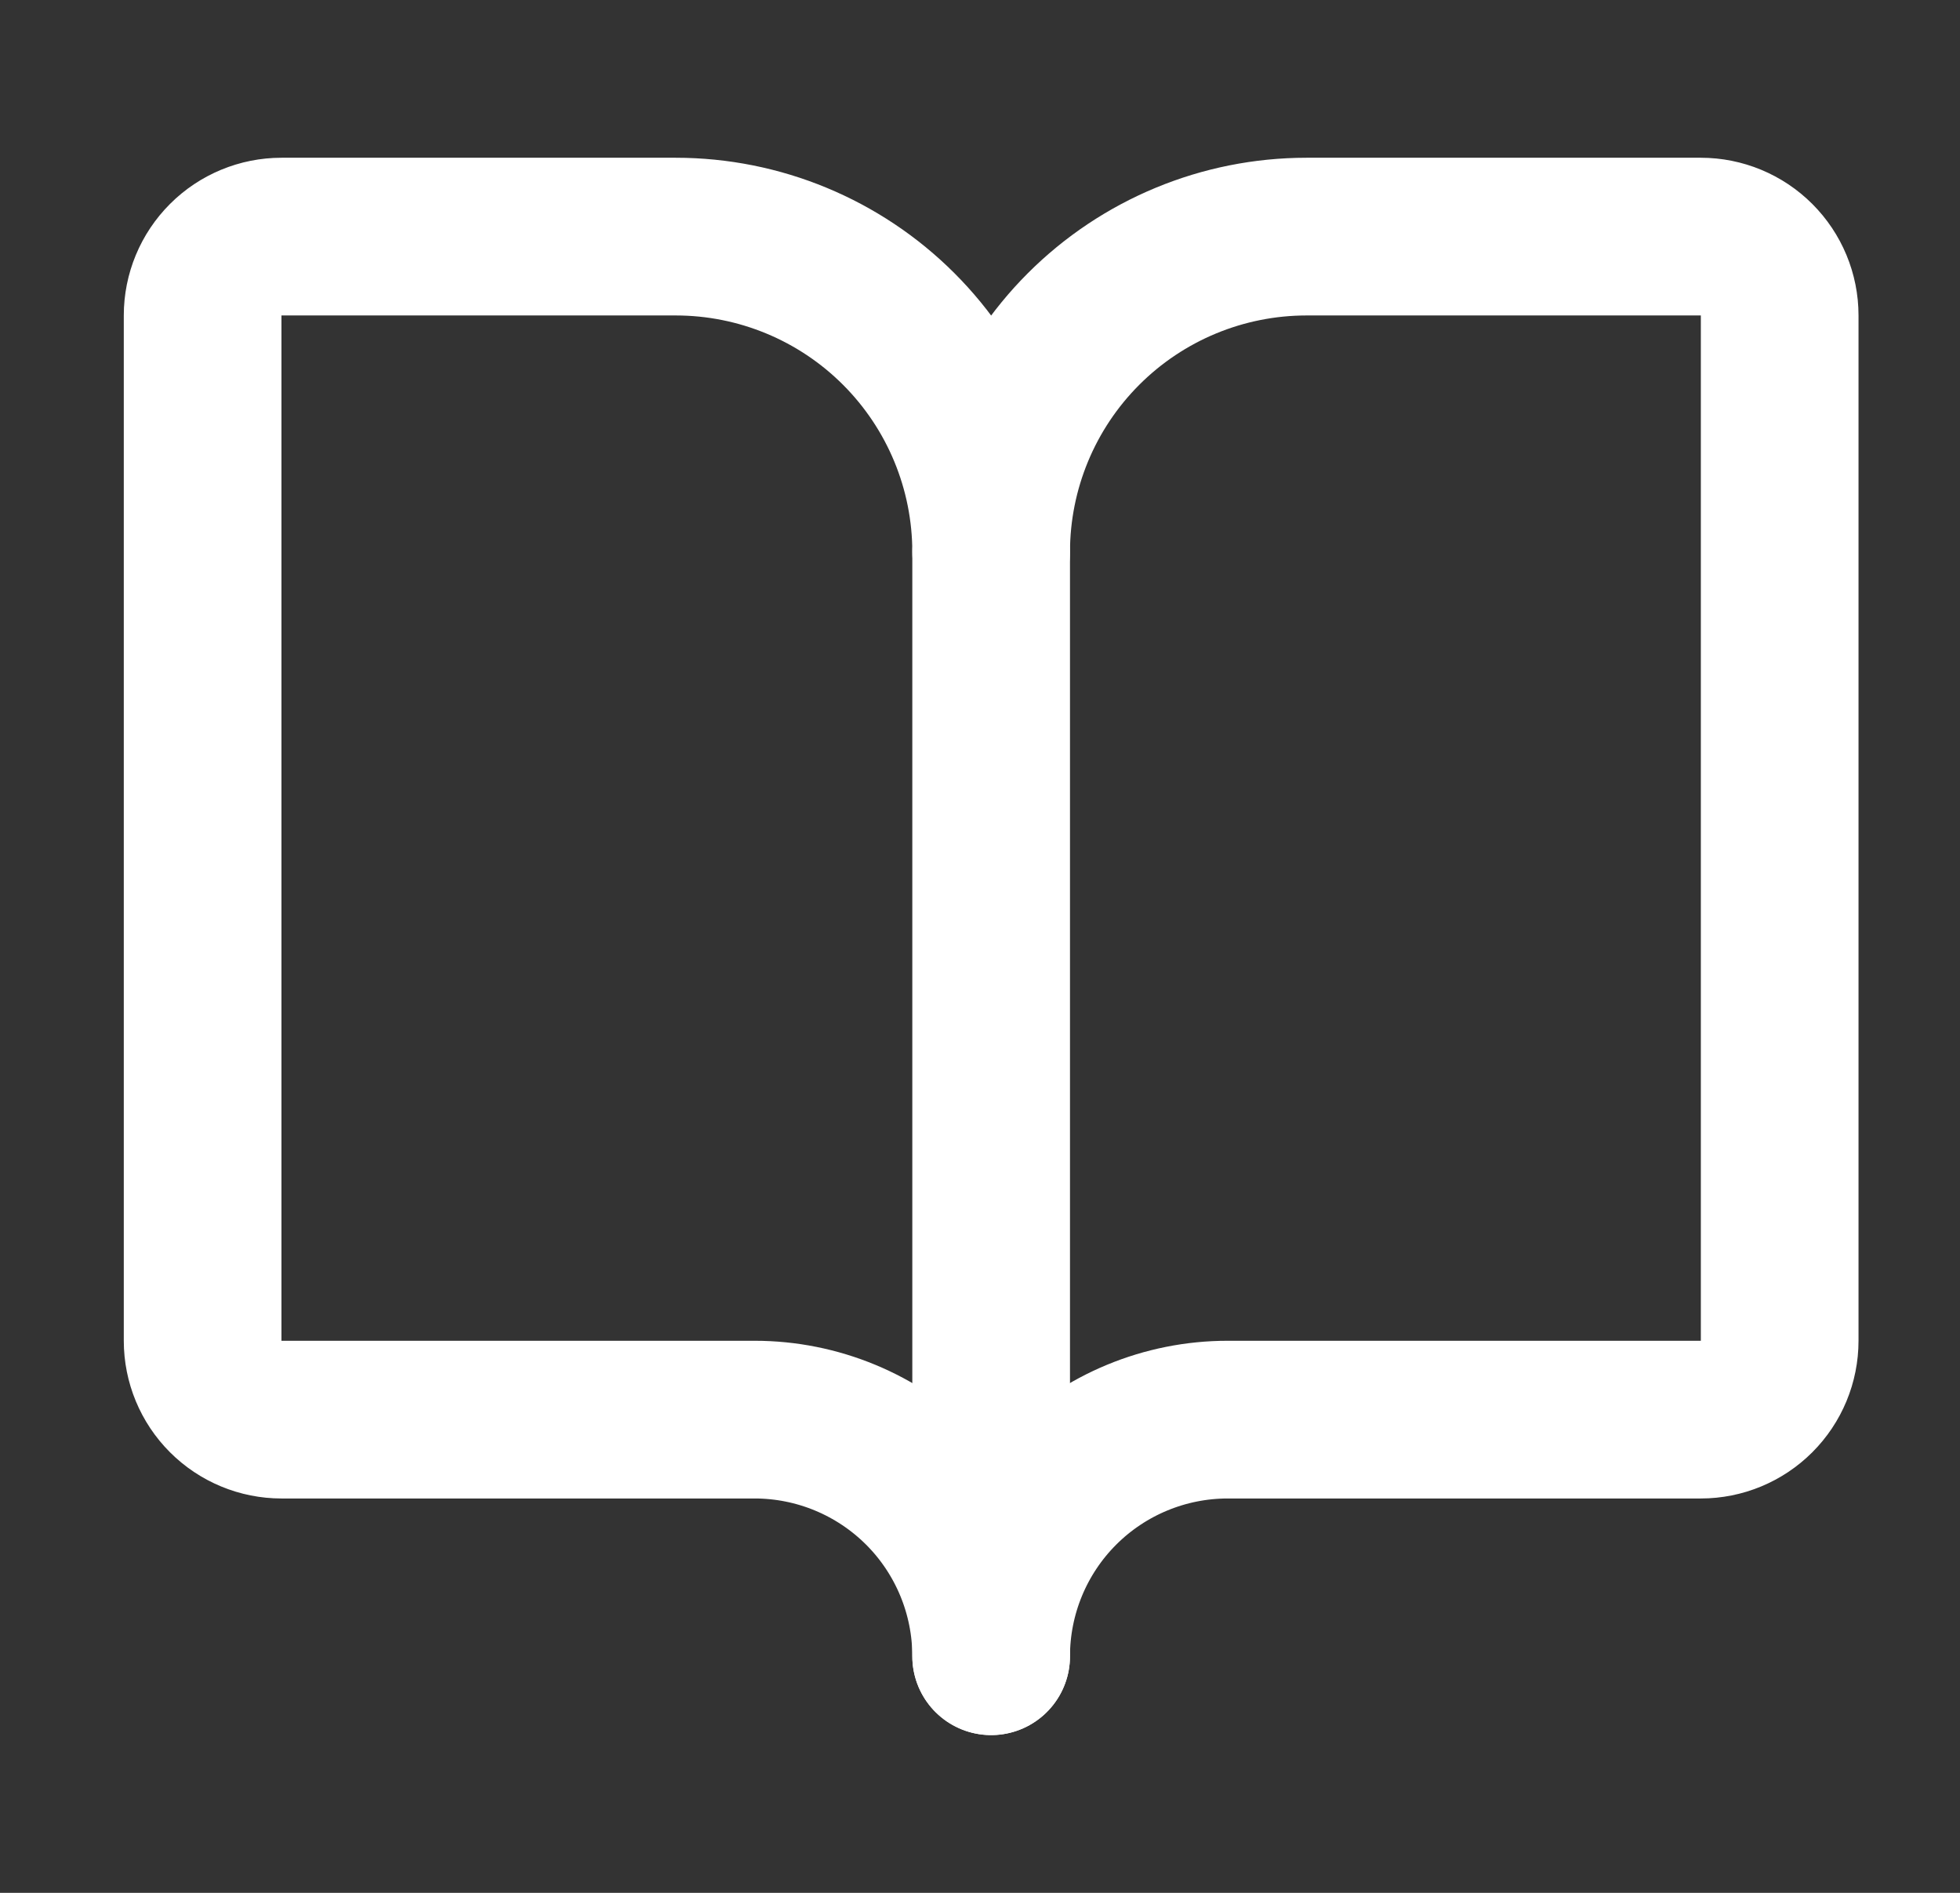
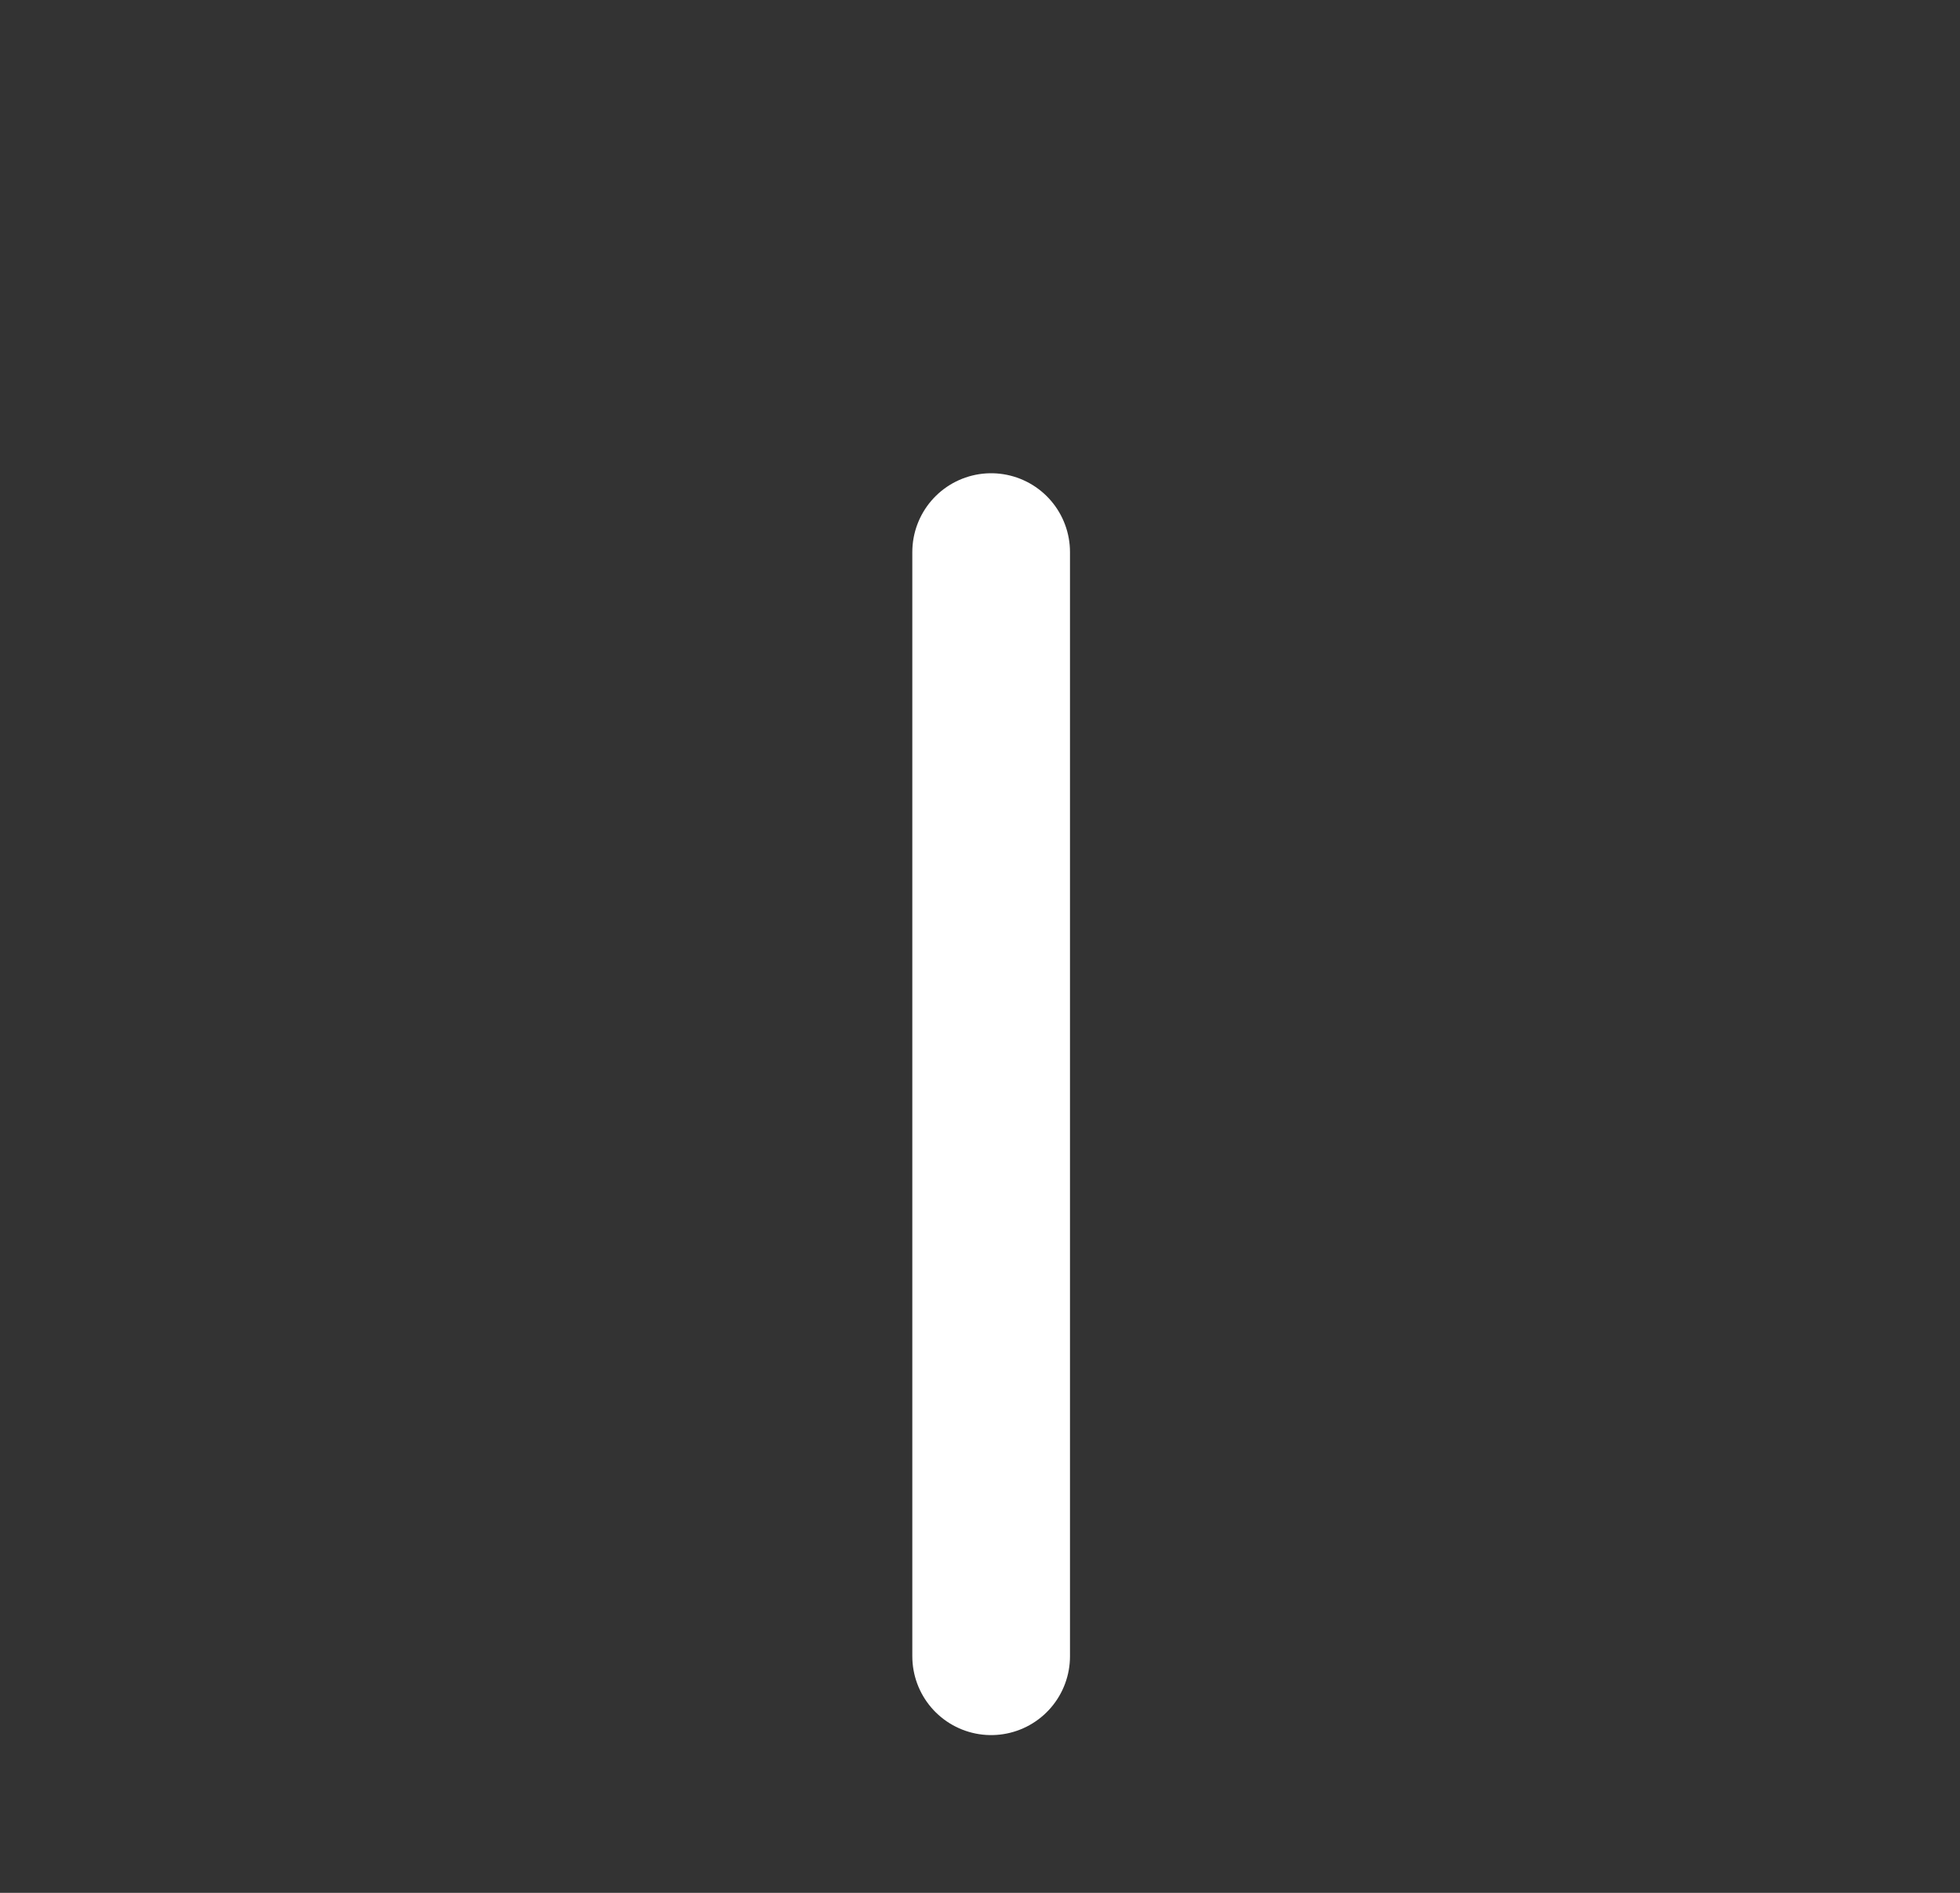
<svg xmlns="http://www.w3.org/2000/svg" width="29" height="28" viewBox="0 0 29 28" fill="none">
  <rect x="0" y="0" width="29" height="28" fill="#333333" stroke="none" />
  <path d="M14.665 8.167V24.5" stroke="white" stroke-width="2.333" stroke-linecap="round" stroke-linejoin="round" />
-   <path d="M4.165 21C3.856 21 3.559 20.877 3.34 20.658C3.121 20.439 2.998 20.143 2.998 19.833V4.667C2.998 4.357 3.121 4.061 3.34 3.842C3.559 3.623 3.856 3.5 4.165 3.5H9.998C11.236 3.5 12.423 3.992 13.298 4.867C14.173 5.742 14.665 6.929 14.665 8.167C14.665 6.929 15.157 5.742 16.032 4.867C16.907 3.992 18.094 3.5 19.332 3.5H25.165C25.474 3.5 25.771 3.623 25.99 3.842C26.209 4.061 26.332 4.357 26.332 4.667V19.833C26.332 20.143 26.209 20.439 25.99 20.658C25.771 20.877 25.474 21 25.165 21H18.165C17.237 21 16.346 21.369 15.69 22.025C15.034 22.681 14.665 23.572 14.665 24.5C14.665 23.572 14.296 22.681 13.64 22.025C12.983 21.369 12.093 21 11.165 21H4.165Z" stroke="white" stroke-width="2.333" stroke-linecap="round" stroke-linejoin="round" />
</svg>